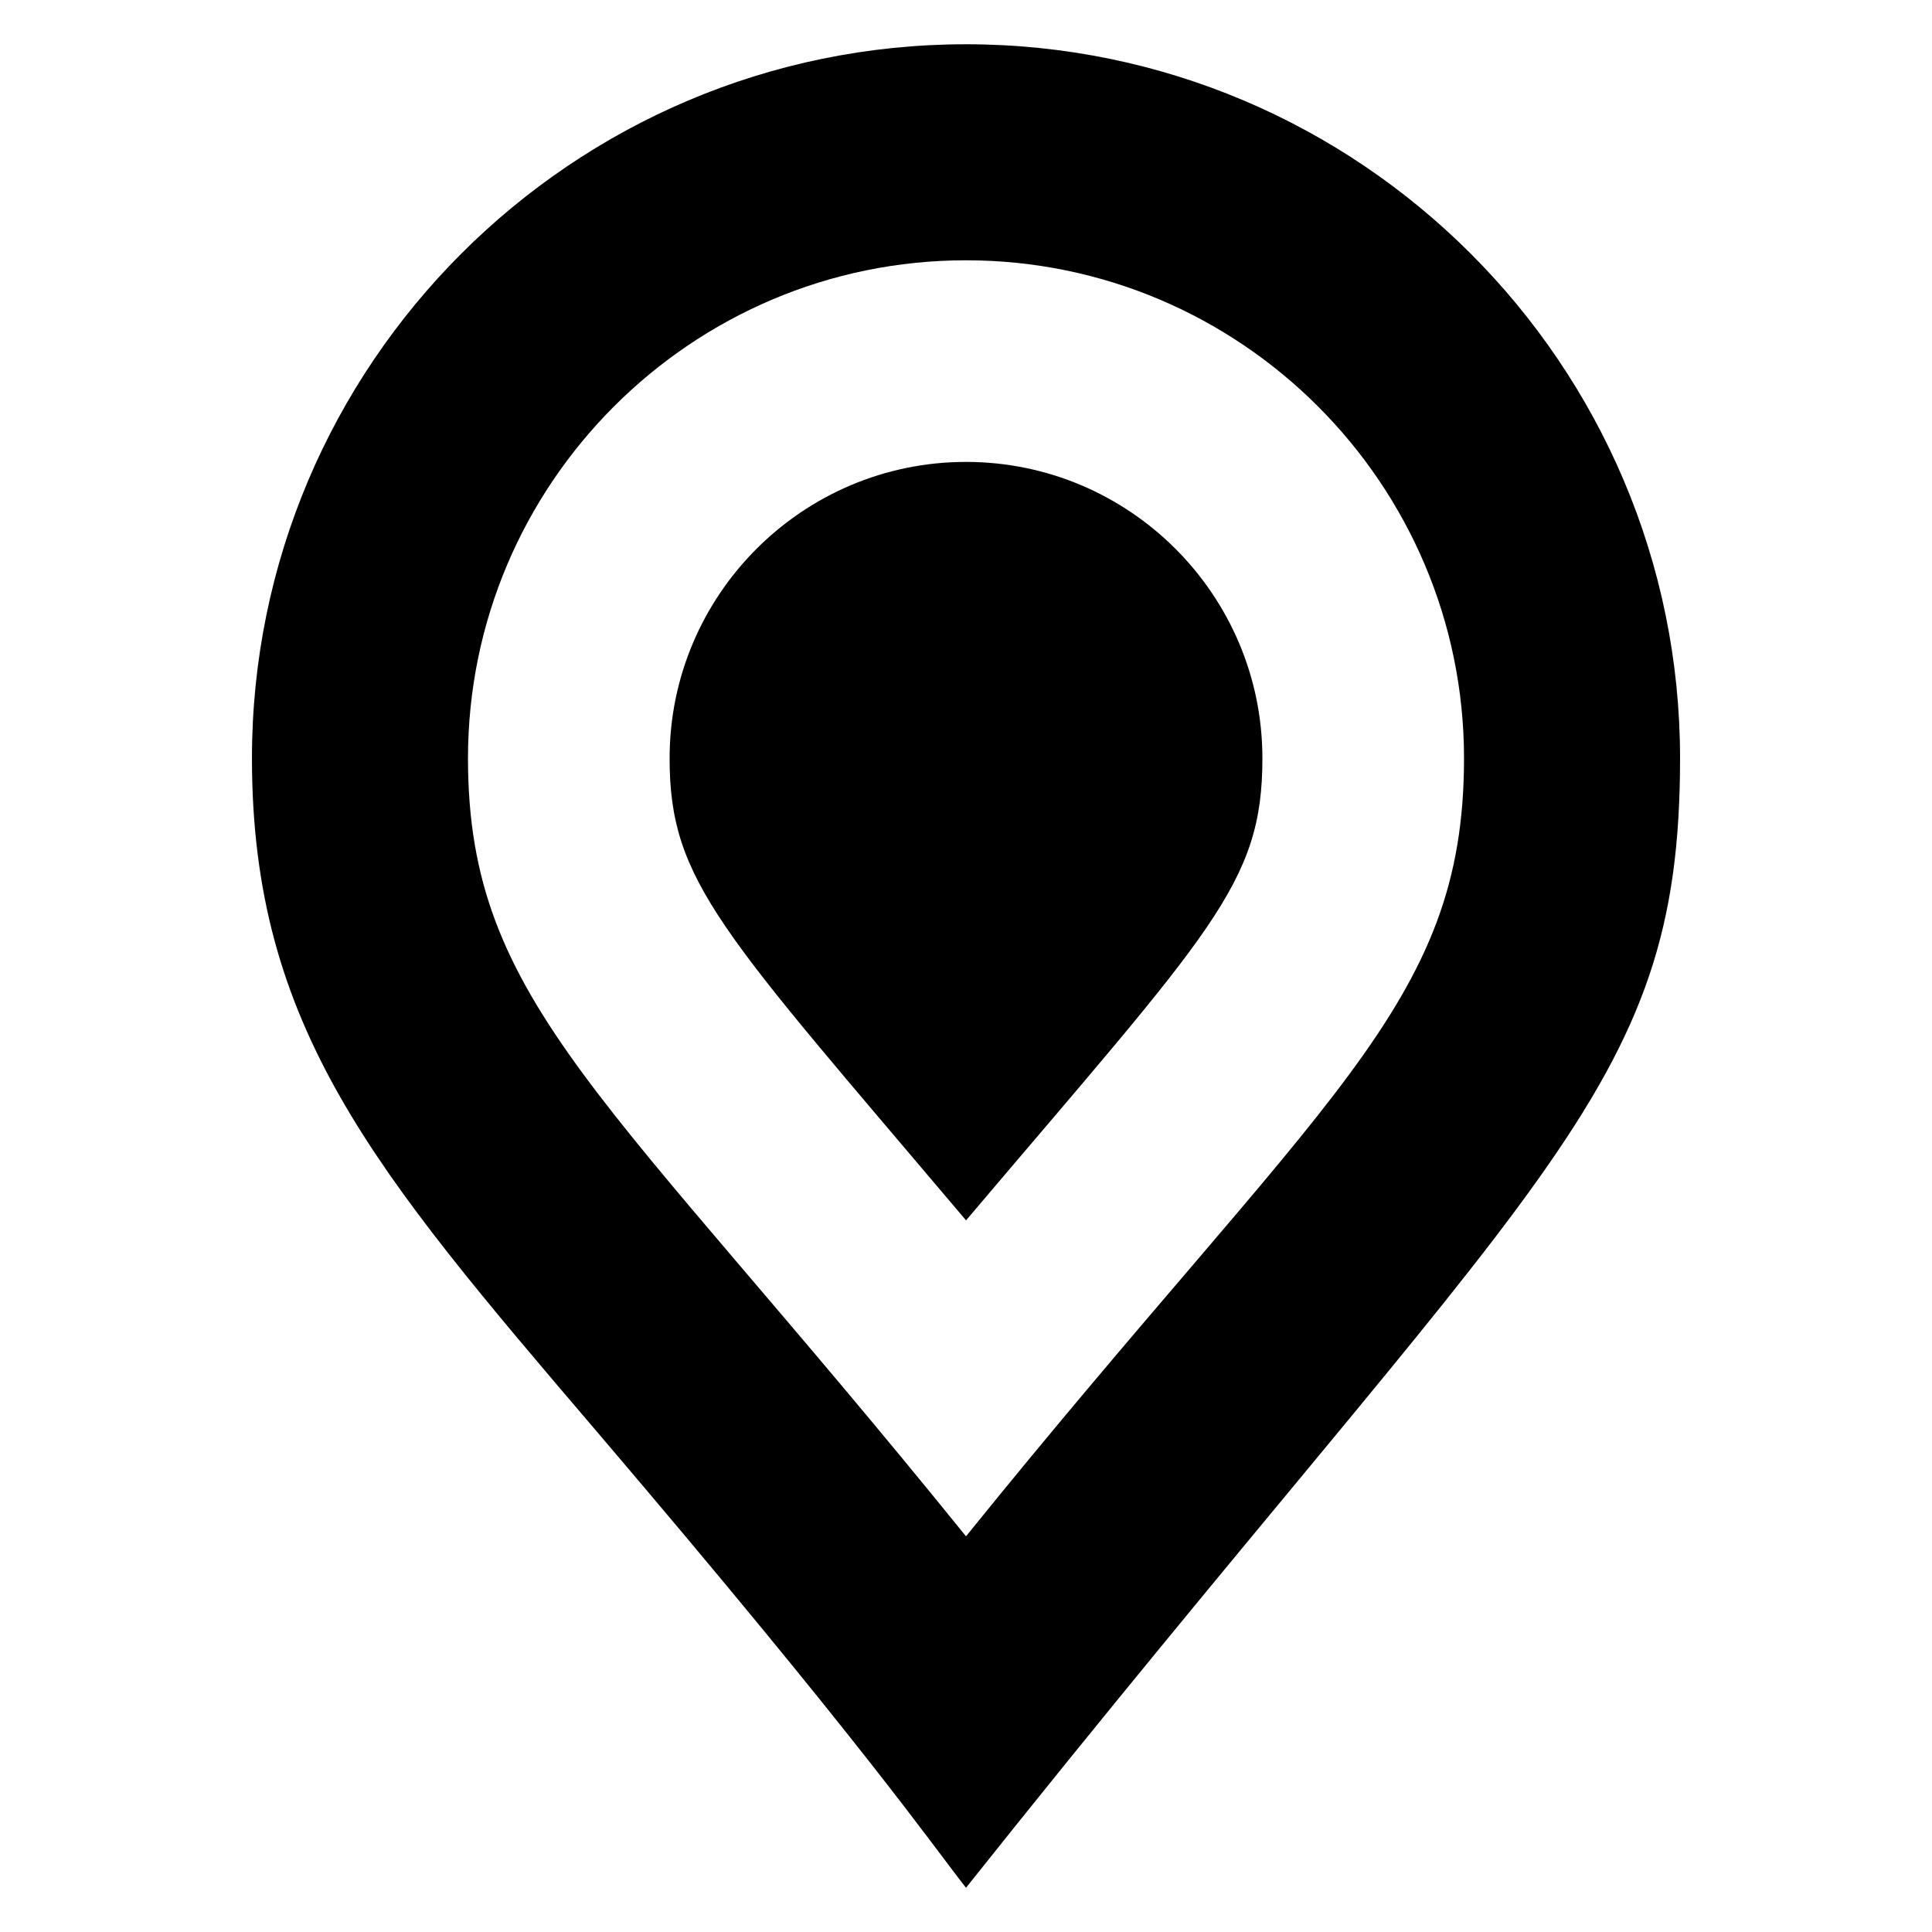
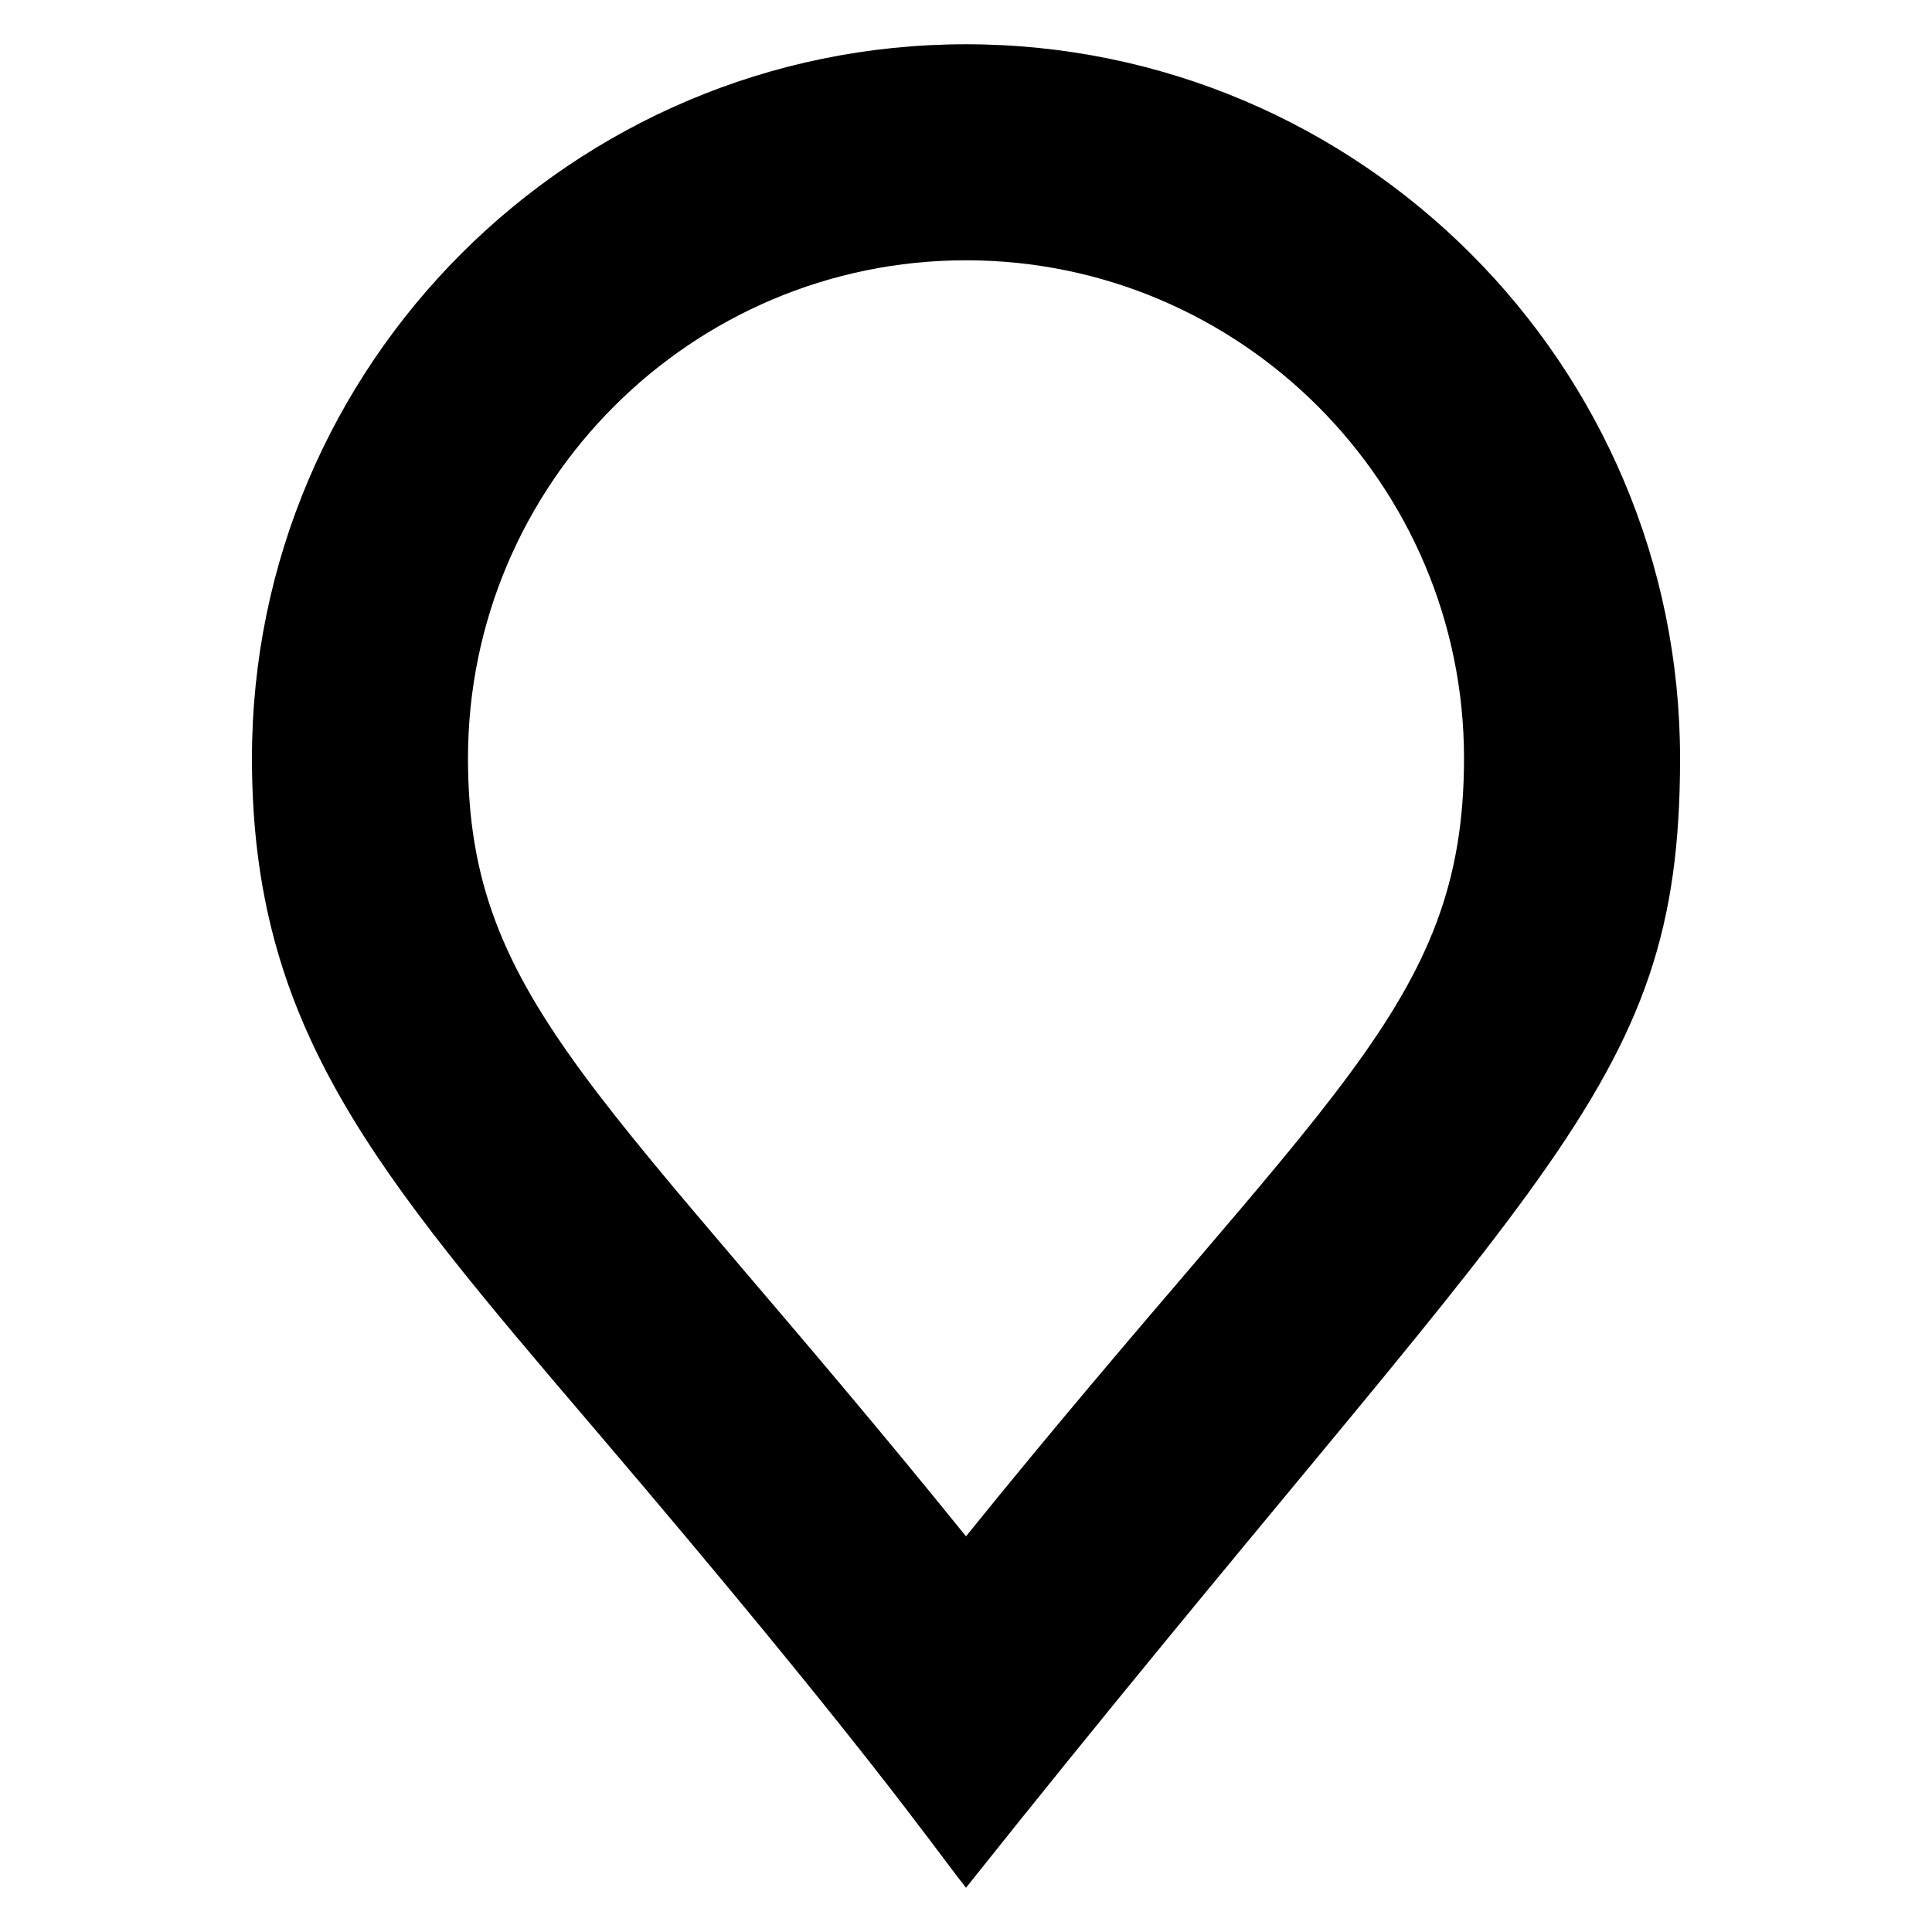
<svg xmlns="http://www.w3.org/2000/svg" fill="#000000" width="800px" height="800px" version="1.1" viewBox="144 144 512 512">
  <g>
-     <path d="m400 266.41c-43.312 0-78.547 35.246-78.547 78.555 0 32.793 13.559 45.602 78.562 122.44 65.109-76.824 78.535-89.062 78.535-122.44 0-43.309-35.238-78.555-78.551-78.555z" />
    <path d="m400 155.73c-104.35 0-189.23 84.887-189.23 189.23 0 71.297 32.289 109.16 90.914 177.86 71.602 83.969 89.082 109.77 98.32 121.45 152.06-190.99 189.23-210 189.23-299.31 0-104.35-84.887-189.23-189.23-189.23zm0 395.41c-94.734-117.25-131.98-140.99-131.98-206.18 0-72.746 59.234-131.98 131.98-131.98 72.746 0 131.98 59.234 131.98 131.98-0.004 65.879-37.027 88.625-131.98 206.18z" />
  </g>
</svg>